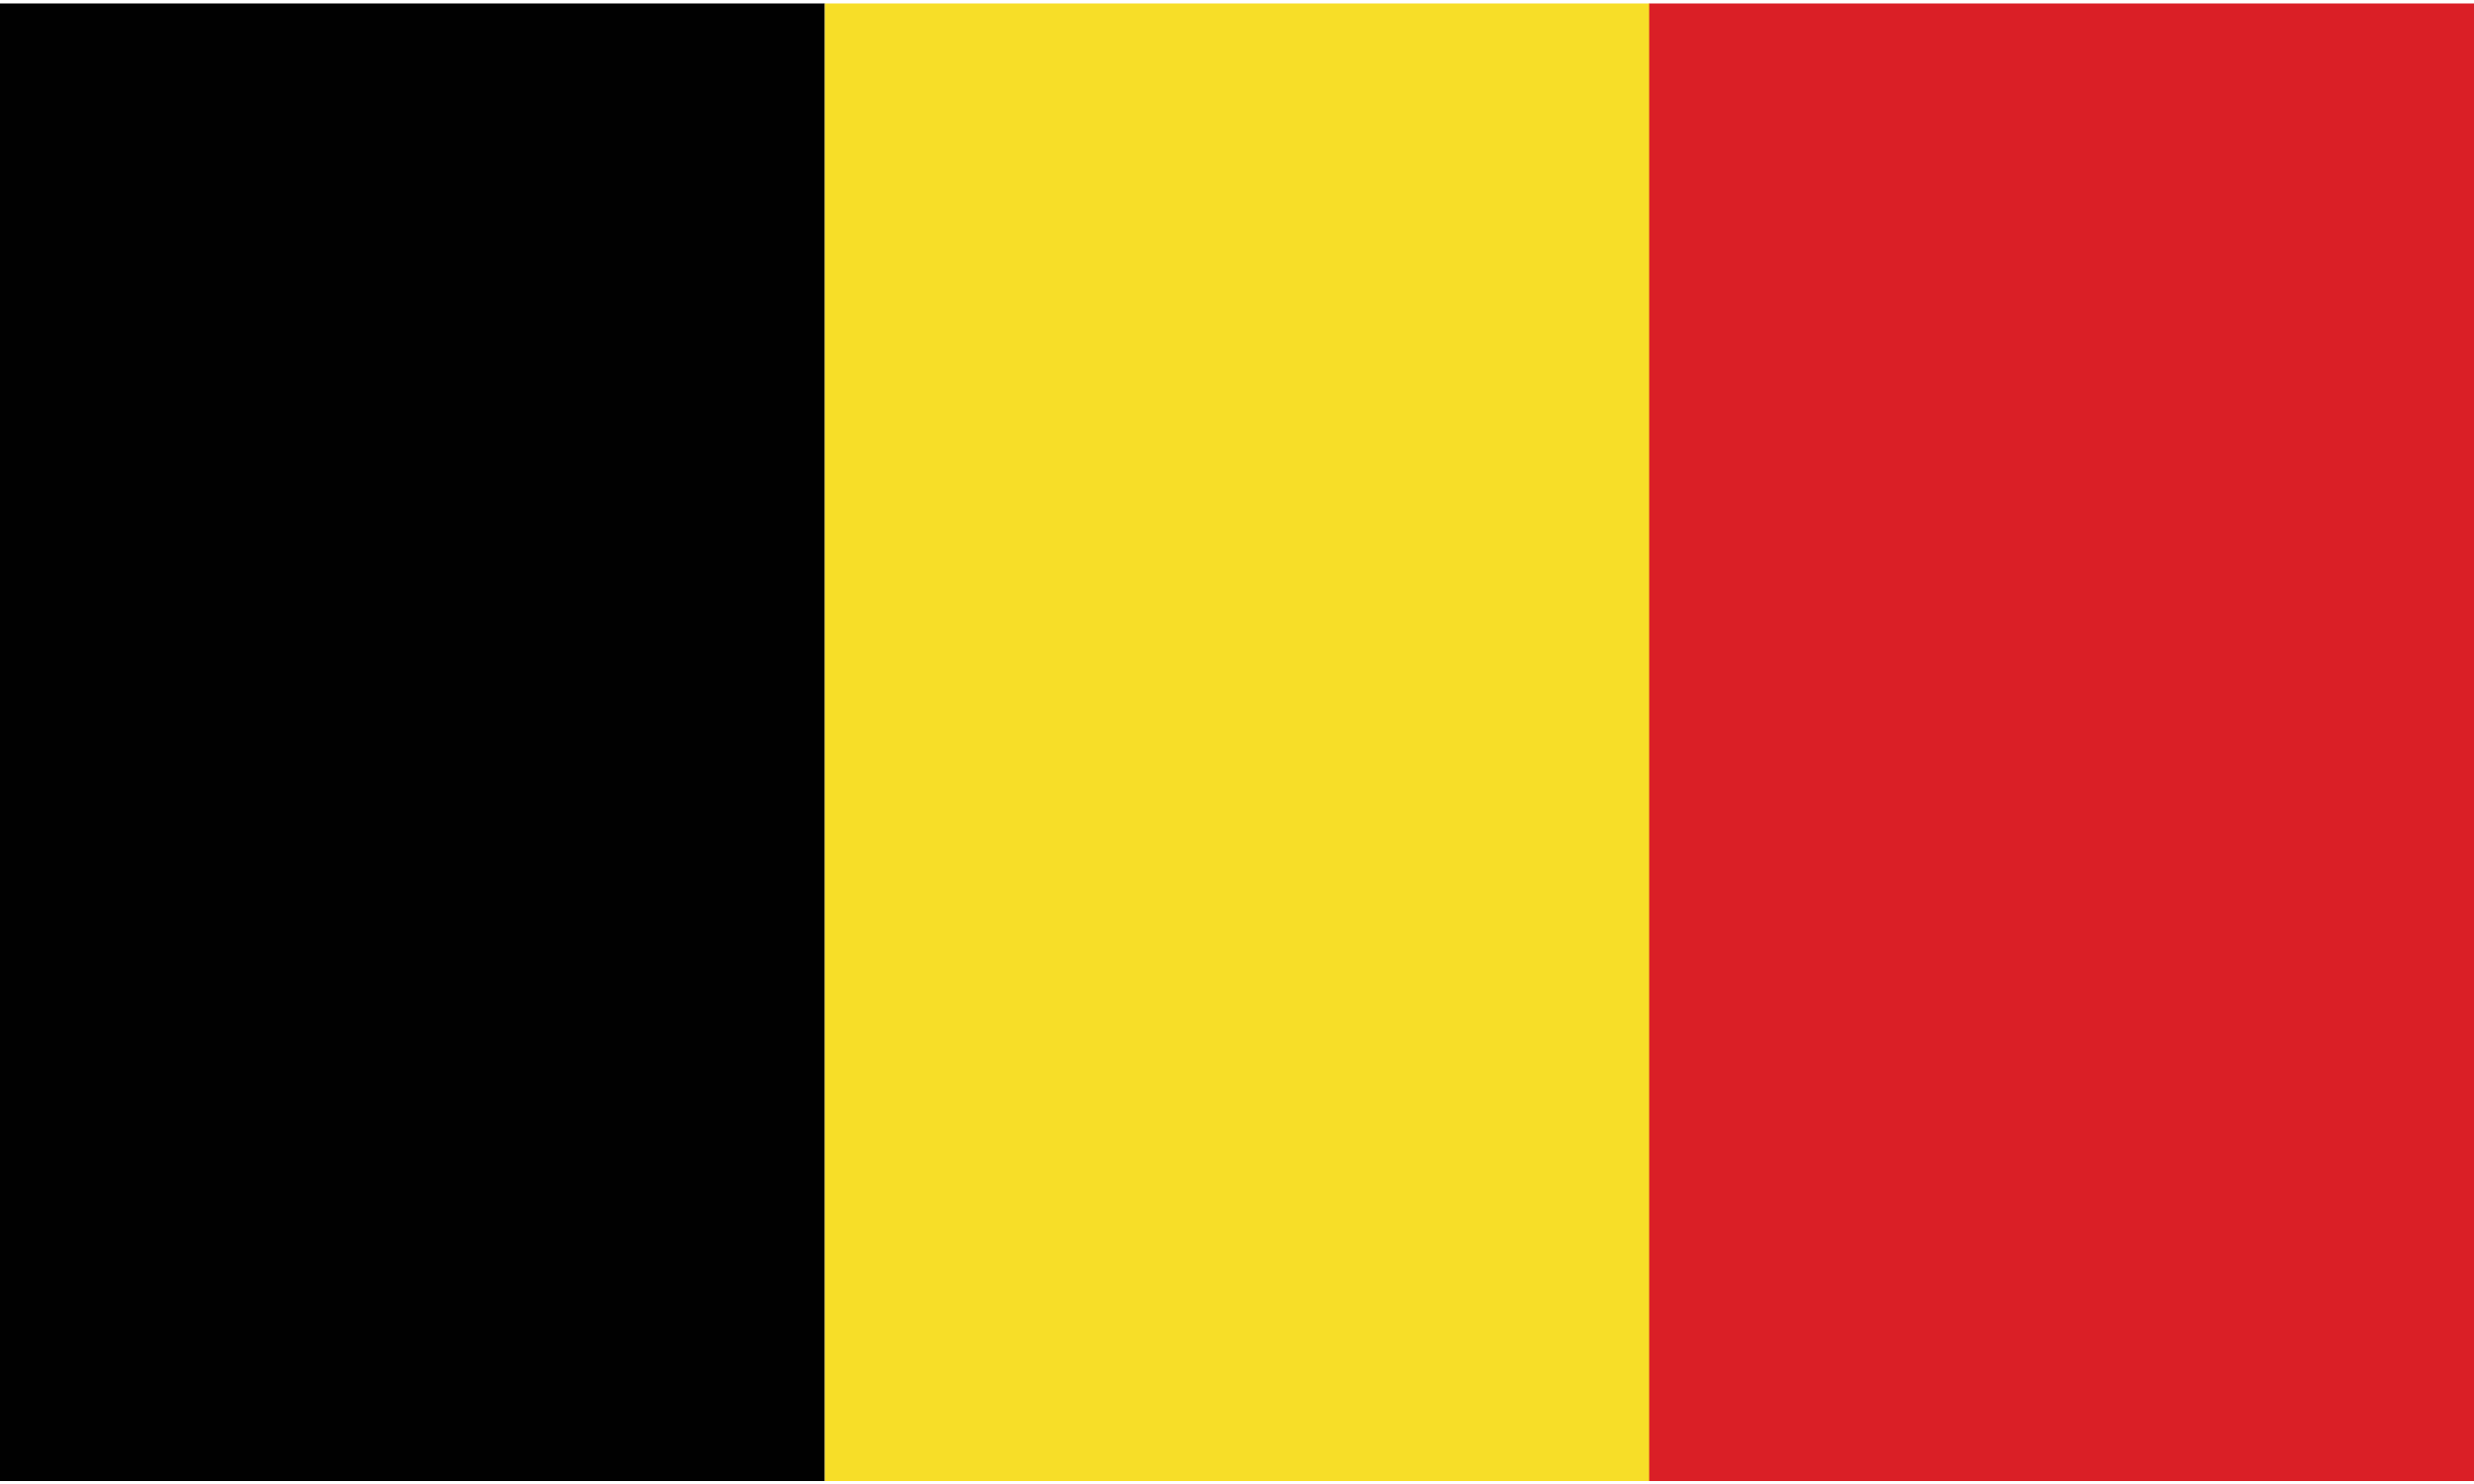
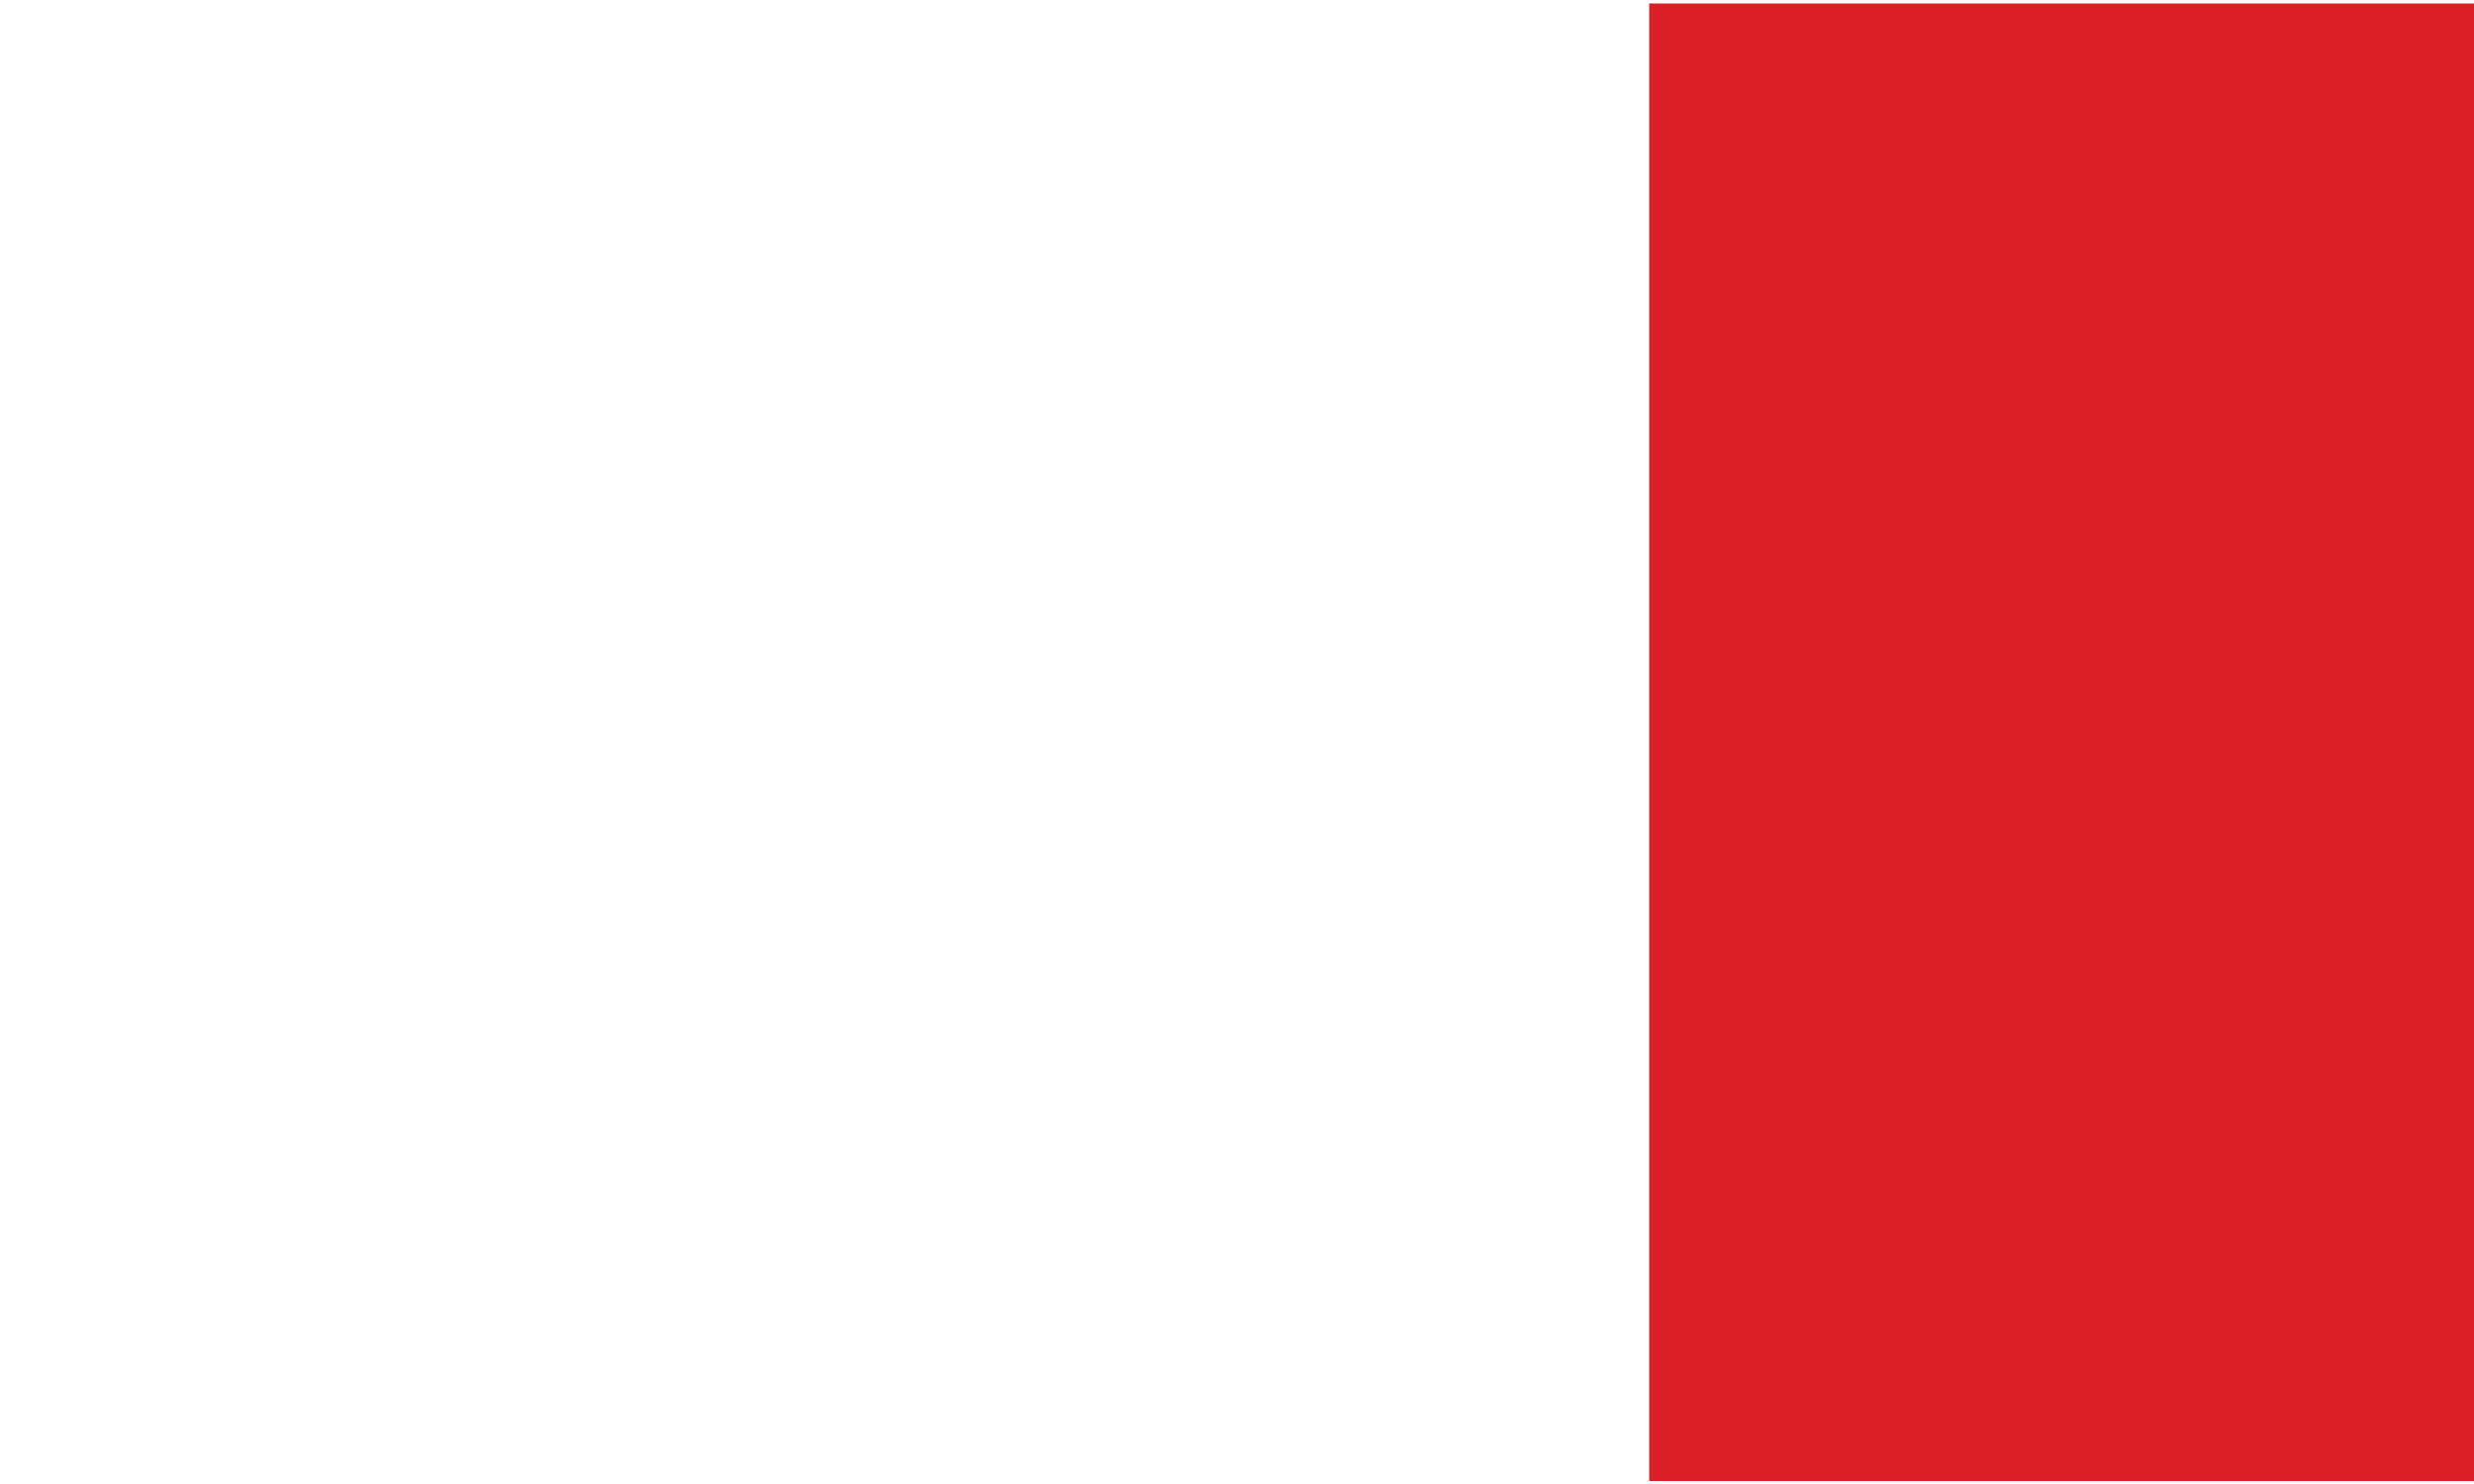
<svg xmlns="http://www.w3.org/2000/svg" width="25" height="15" viewBox="0 0 25 15">
  <g fill="none">
-     <rect width="8.335" height="14.935" y=".035" fill="#010101" />
-     <rect width="8.335" height="14.935" x="8.335" y=".035" fill="#F7DE28" />
    <rect width="8.335" height="14.935" x="16.665" y=".035" fill="#DA1F26" />
  </g>
</svg>